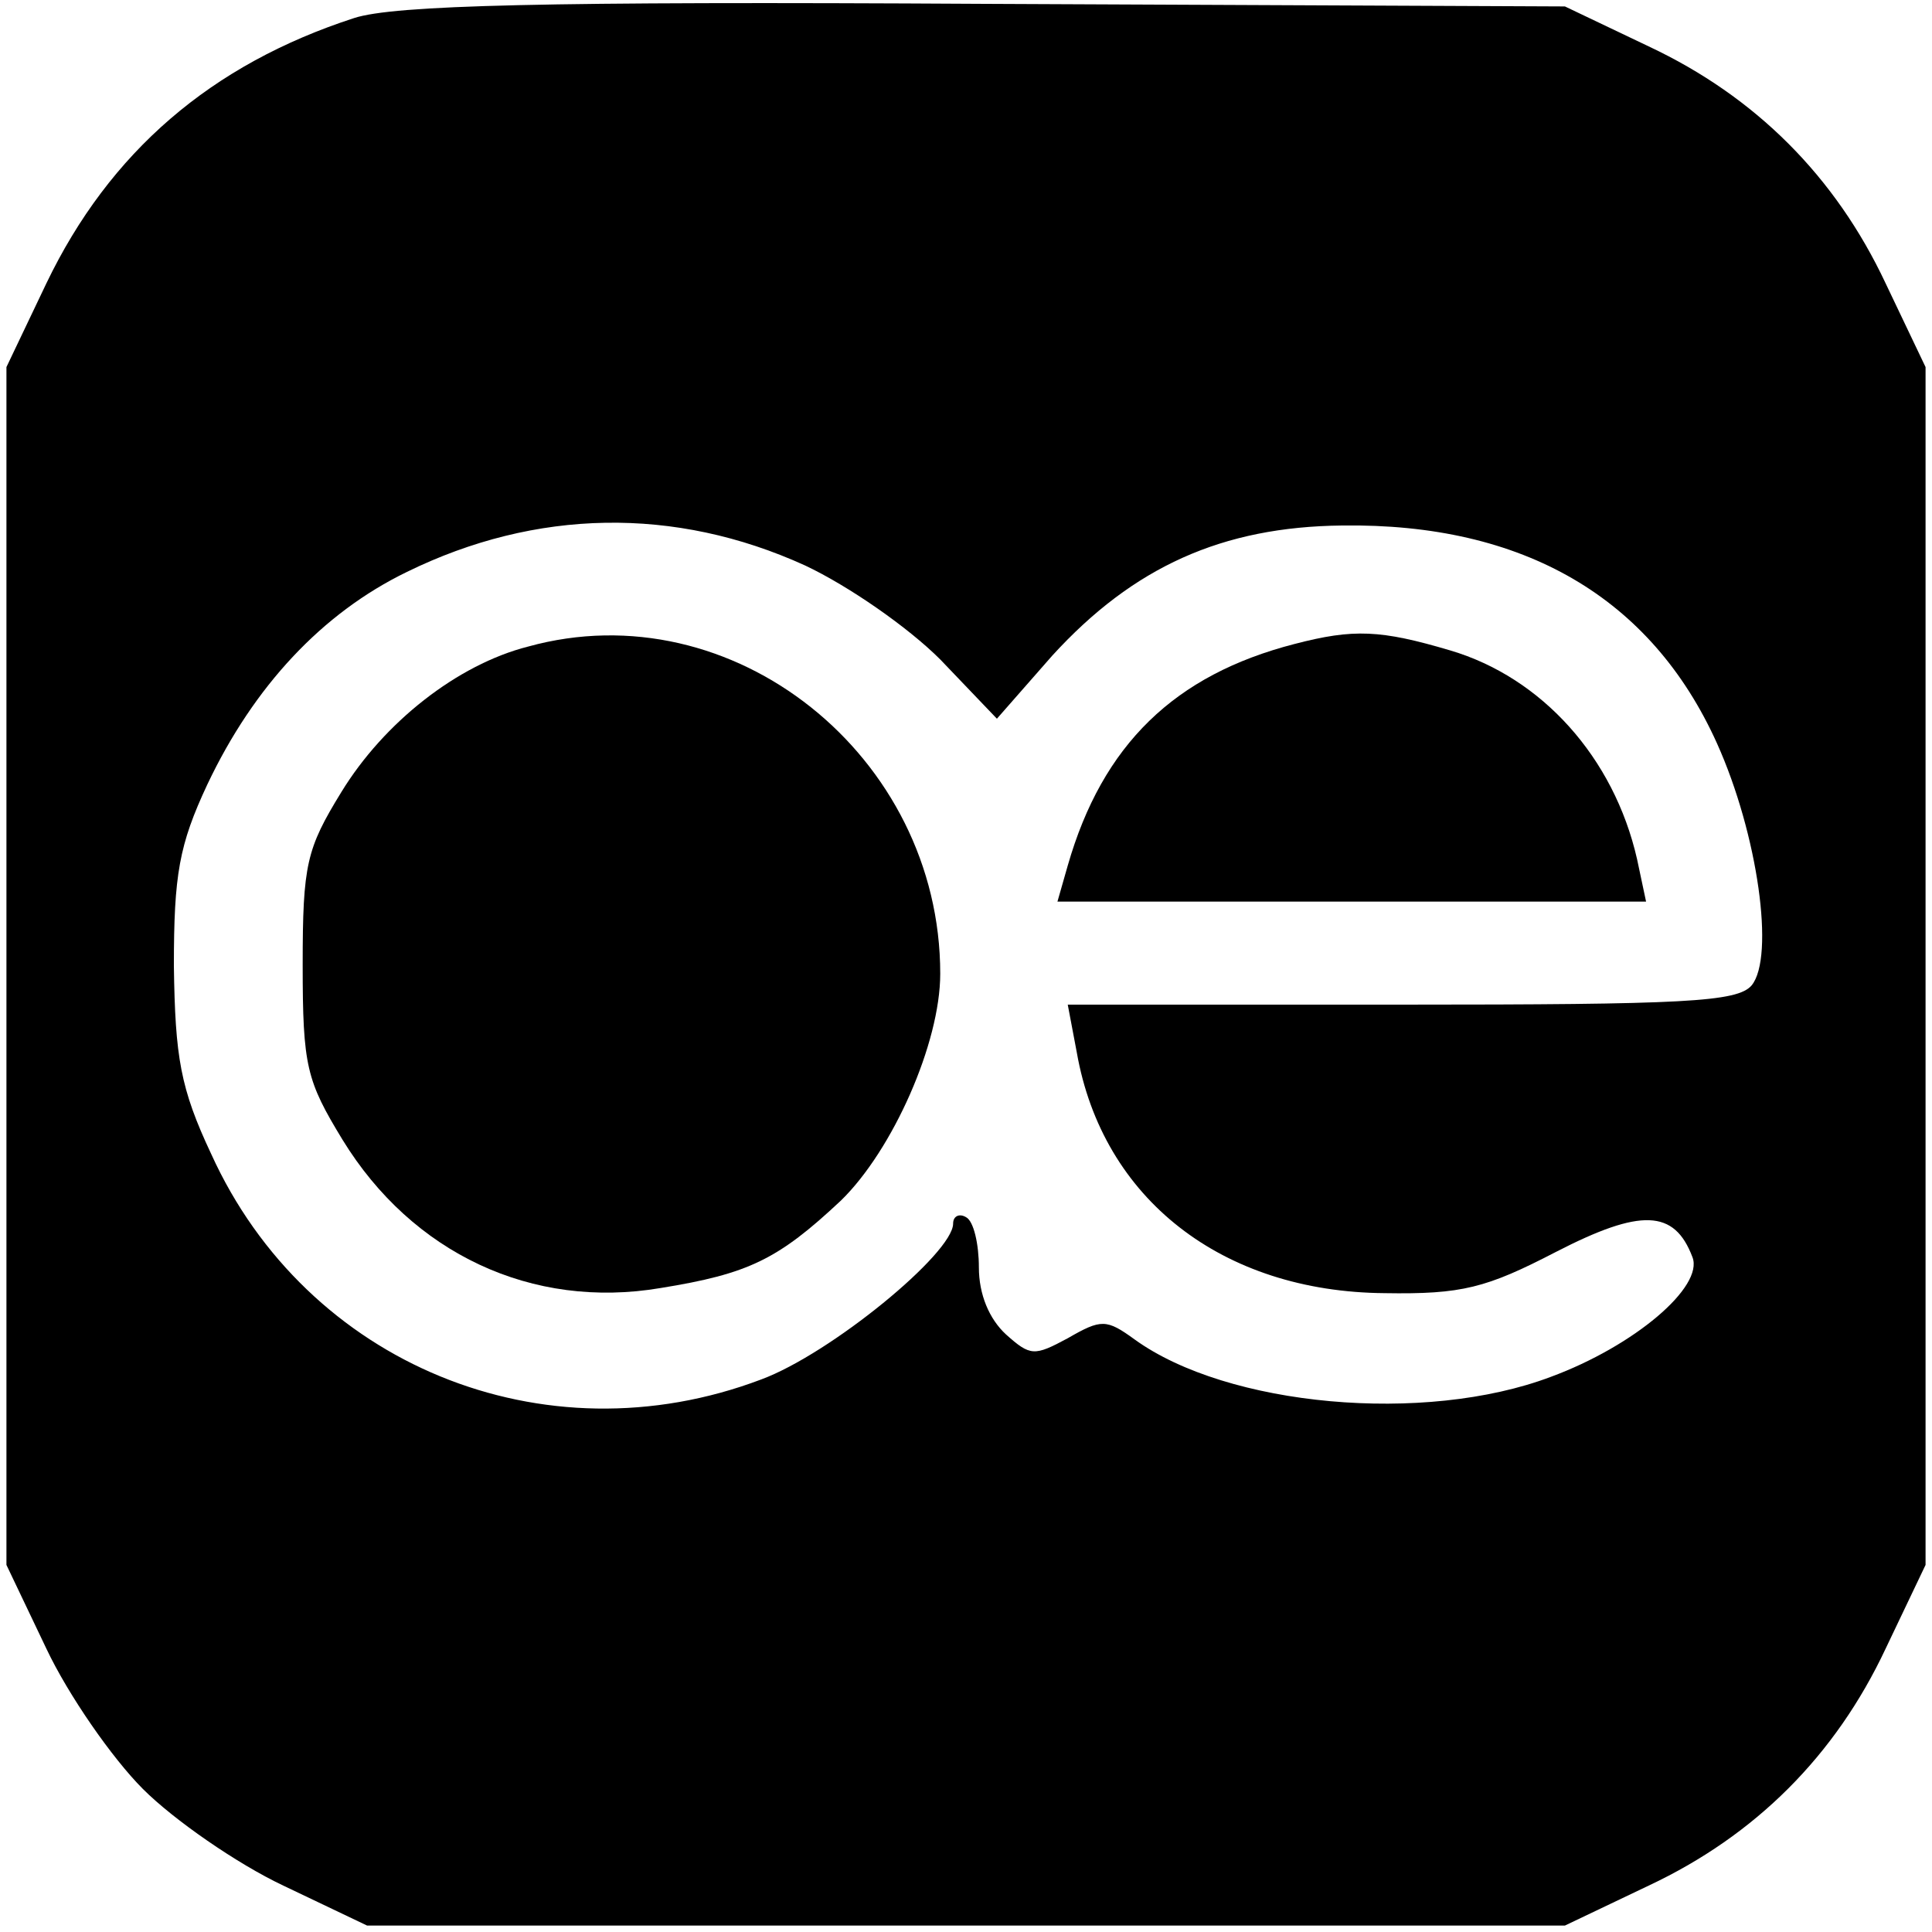
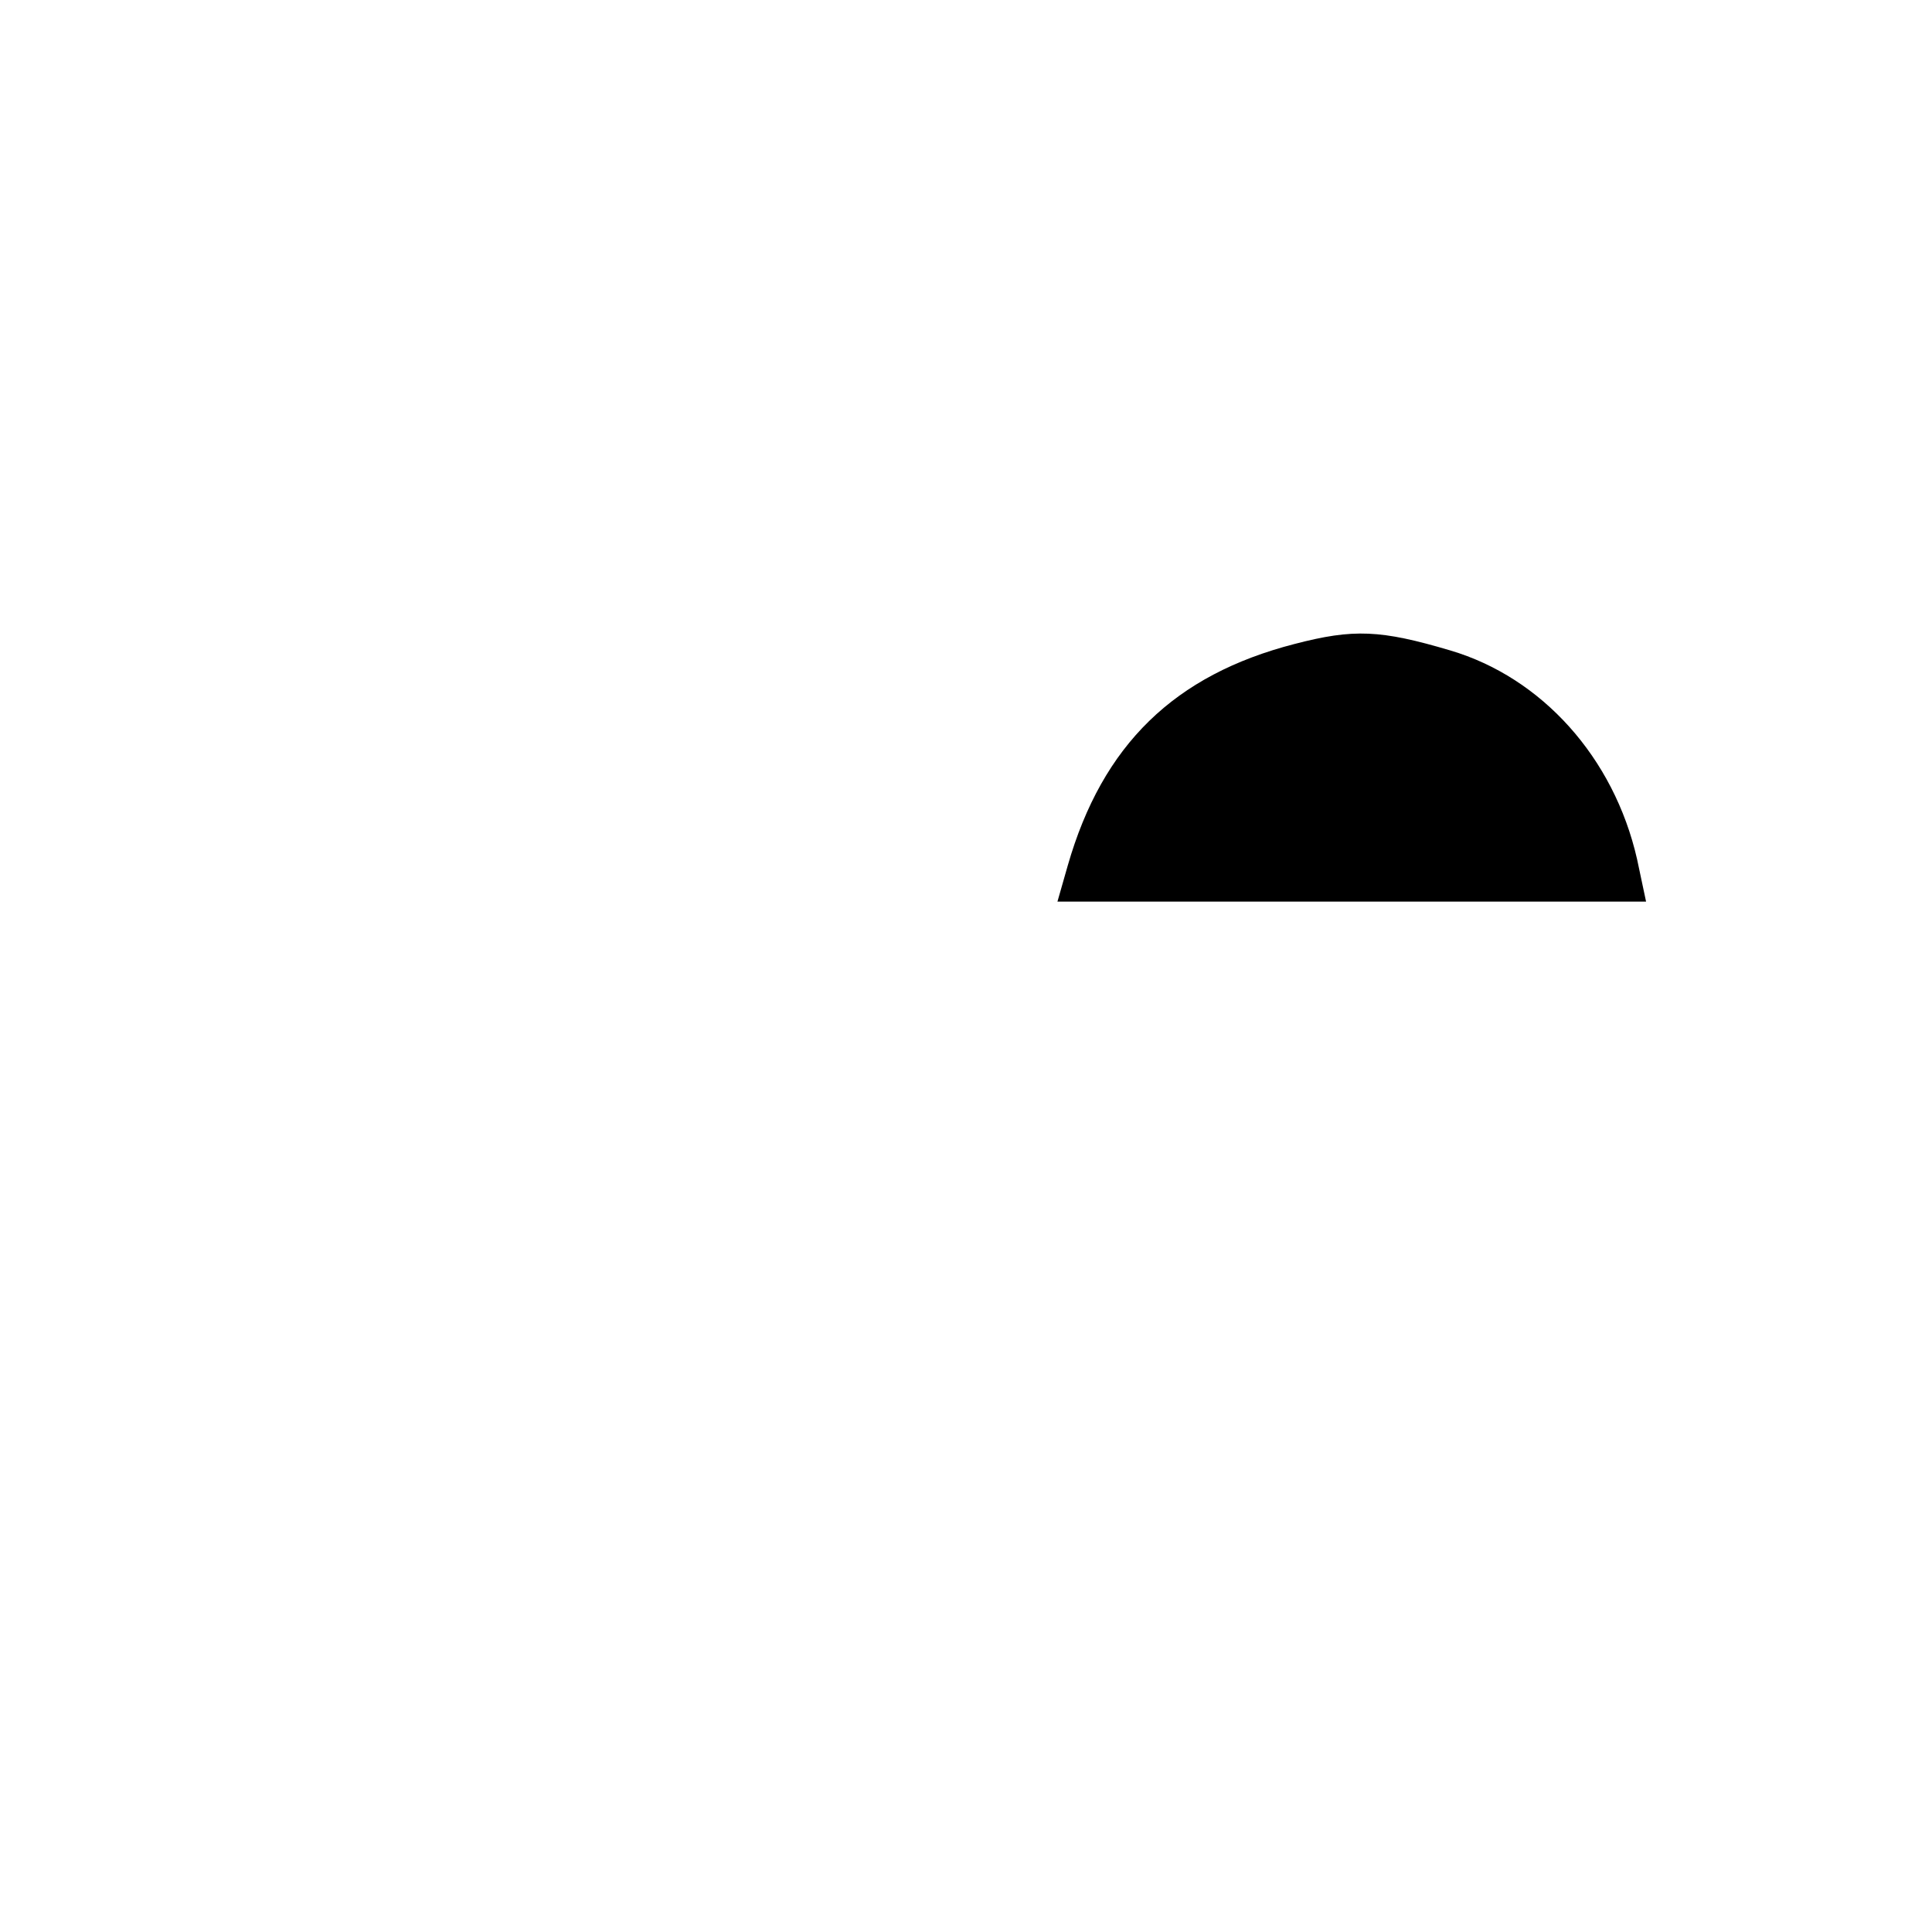
<svg xmlns="http://www.w3.org/2000/svg" version="1.0" width="150pt" height="150pt" viewBox="0 0 150 150" preserveAspectRatio="xMidYMid meet">
  <g transform="translate(0,150) scale(0.1,-0.1)" fill="#000000" stroke="none">
-     <path d="M275 1486 c-111 -36 -190 -104 -239 -206 l-31 -65 0 -465 0 -465 31 -65 c17 -36 51 -85 75 -109 24 -24 73 -58 109 -75 l65 -31 465 0 465 0 65 31 c83 39 145 101 184 184 l31 65 0 465 0 465 -31 65 c-39 83 -101 145 -184 184 l-65 31 -450 2 c-344 2 -459 -1 -490 -11z m350 -425 c34 -16 80 -48 105 -73 l44 -46 43 49 c63 69 132 100 225 101 141 2 240 -56 291 -169 32 -71 45 -166 27 -188 -11 -13 -52 -15 -272 -15 l-259 0 7 -37 c20 -114 113 -186 239 -187 60 -1 79 4 133 32 66 34 92 33 106 -4 9 -23 -45 -69 -110 -93 -98 -37 -251 -23 -323 29 -22 16 -26 16 -52 1 -26 -14 -29 -14 -48 3 -13 12 -21 31 -21 52 0 18 -4 36 -10 39 -5 3 -10 1 -10 -5 0 -23 -95 -101 -149 -121 -169 -64 -353 12 -427 175 -24 51 -28 75 -29 146 0 71 4 94 26 141 36 76 89 133 155 165 100 49 208 51 309 5z" />
-     <path d="M410 998 c-55 -14 -112 -59 -145 -113 -27 -44 -30 -56 -30 -134 0 -79 3 -90 31 -136 54 -88 147 -132 247 -115 68 11 91 22 140 68 40 39 77 122 77 176 0 169 -161 298 -320 254z" />
    <path d="M1005 1000 c-93 -24 -149 -78 -176 -172 l-8 -28 229 0 228 0 -7 33 c-18 79 -74 141 -145 162 -54 16 -75 17 -121 5z" />
  </g>
</svg>